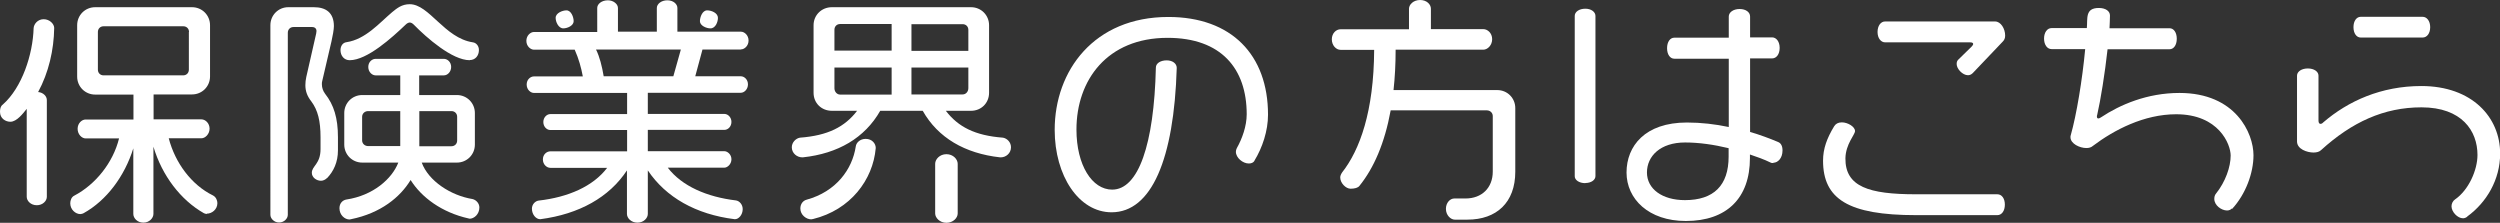
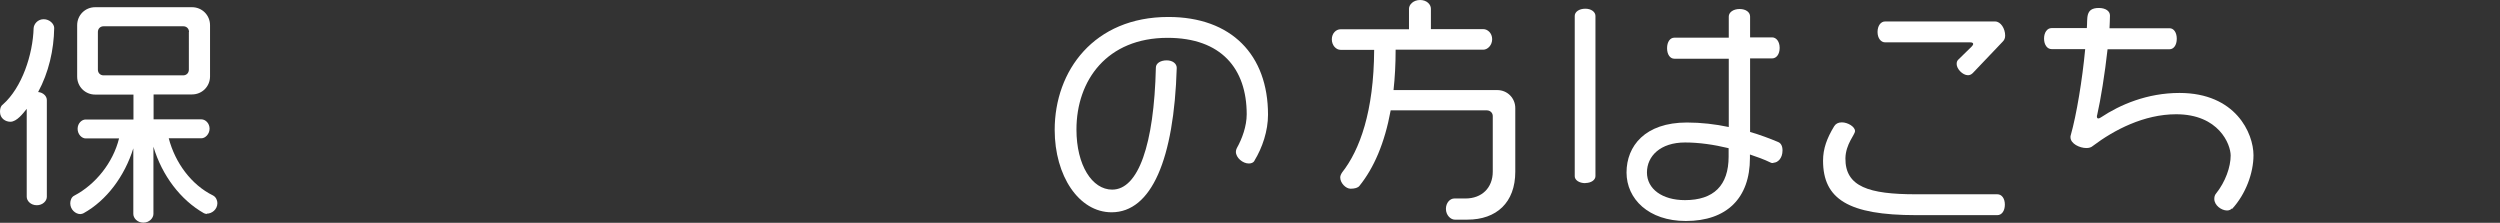
<svg xmlns="http://www.w3.org/2000/svg" id="uuid-b17788f3-1810-4402-b3c4-9d720c81c28e" width="166.52" height="14.84" viewBox="0 0 166.52 14.84">
  <rect x="0" y="0" width="166.52" height="14.84" fill="#333333" stroke="none" />
  <g id="uuid-9d03b7c2-4831-46e1-84ab-6cf35a7b7d49">
    <g>
      <path d="M2.54,6.13c.35,.03,.58,.29,.58,.53v6.45c0,.27-.27,.56-.67,.56s-.67-.29-.67-.56V7.25c-.24,.3-.66,.86-1.09,.86-.32,0-.69-.22-.69-.66,0-.18,.03-.37,.18-.48C1.47,5.84,2.19,3.62,2.24,1.87c.02-.27,.27-.59,.67-.59s.7,.32,.7,.58c-.02,1.47-.37,2.98-1.07,4.27ZM13.77,14.25c-.06,0-.13-.02-.19-.05-1.55-.88-2.79-2.51-3.36-4.43v4.48c0,.27-.27,.58-.67,.58s-.67-.3-.67-.58v-4.37c-.58,1.86-1.78,3.47-3.31,4.32-.06,.03-.14,.06-.22,.06-.32,0-.67-.3-.67-.72,0-.19,.08-.42,.27-.51,1.41-.74,2.58-2.19,2.98-3.81h-2.23c-.24,0-.53-.26-.53-.64s.29-.62,.53-.62h3.19v-1.66h-2.55c-.67,0-1.2-.53-1.2-1.2V1.68c0-.67,.53-1.2,1.2-1.2h6.45c.67,0,1.2,.53,1.2,1.2v3.41c0,.67-.53,1.2-1.2,1.2h-2.56v1.66h3.19c.26,0,.54,.26,.54,.62s-.29,.64-.54,.64h-2.18c.42,1.62,1.5,3.1,2.95,3.81,.21,.11,.29,.35,.29,.51,0,.43-.38,.7-.69,.7Zm-1.18-12.12c0-.22-.16-.38-.38-.38H6.9c-.22,0-.38,.16-.38,.38v2.51c0,.22,.16,.38,.38,.38h5.3c.22,0,.38-.16,.38-.38V2.13Z" fill="#fff" />
-       <path d="M21.78,11.86c-.11,.11-.26,.18-.4,.18-.3,0-.61-.22-.61-.53,0-.46,.58-.58,.58-1.58v-.78c0-1.1-.18-1.81-.61-2.39-.3-.38-.4-.72-.4-1.09,0-.18,.02-.35,.06-.54l.66-2.9s.02-.11,.02-.16c0-.16-.1-.27-.3-.27h-1.23c-.22,0-.38,.16-.38,.38V14.31c0,.24-.24,.51-.58,.51s-.58-.27-.58-.51V1.68c0-.67,.53-1.2,1.19-1.2h1.71c.78,0,1.33,.35,1.33,1.26,0,.22-.08,.66-.16,1.01l-.62,2.66c-.02,.06-.02,.13-.02,.21,0,.22,.08,.45,.21,.62,.59,.75,.86,1.62,.86,2.9v.88c0,.78-.29,1.39-.72,1.84Zm9.51,2.71s-.05-.02-.08-.02c-1.79-.4-3.14-1.41-3.86-2.56-.69,1.14-1.99,2.21-3.97,2.61-.03,0-.06,.02-.1,.02-.32,0-.67-.3-.67-.75,0-.34,.22-.54,.46-.58,1.79-.27,3.04-1.38,3.46-2.46h-2.4c-.67,0-1.2-.53-1.2-1.2v-2.1c0-.67,.53-1.2,1.2-1.2h2.53v-1.31h-1.65c-.22,0-.48-.22-.48-.56s.26-.54,.48-.54h4.56c.24,0,.48,.22,.48,.54s-.24,.56-.48,.56h-1.65v1.31h2.51c.67,0,1.2,.53,1.2,1.2v2.1c0,.67-.53,1.2-1.2,1.2h-2.34c.45,1.22,1.92,2.19,3.39,2.43,.24,.06,.45,.29,.45,.56,0,.45-.35,.75-.66,.75Zm0-10.56c-1.17,0-2.87-1.49-3.73-2.37-.1-.1-.19-.14-.27-.14s-.18,.05-.27,.14c-.9,.86-2.56,2.37-3.73,2.37-.37,0-.61-.3-.61-.67,0-.26,.14-.5,.4-.53,1.27-.19,2.19-1.28,3.04-2,.32-.26,.64-.53,1.17-.53,1.3,0,2.32,2.26,4.21,2.54,.22,.03,.4,.24,.4,.51,0,.38-.24,.67-.61,.67Zm-4.63,3.39h-2.14c-.22,0-.4,.16-.4,.38v1.57c0,.22,.18,.38,.4,.38h2.14v-2.34Zm3.79,.38c0-.22-.16-.38-.38-.38h-2.14v2.34h2.14c.22,0,.38-.16,.38-.38v-1.57Z" fill="#fff" />
-       <path d="M49.33,3.3h-2.54l-.48,1.78h3.03c.24,0,.48,.22,.48,.54s-.24,.56-.48,.56h-6.19v1.41h5.11c.22,0,.46,.22,.46,.53,0,.32-.24,.53-.46,.53h-5.11v1.42h5.09c.22,0,.48,.22,.48,.54s-.26,.56-.48,.56h-3.76c.94,1.23,2.61,1.95,4.54,2.18,.22,.03,.45,.26,.45,.58,0,.37-.26,.67-.51,.67h-.03c-2.58-.32-4.58-1.46-5.78-3.25v2.9c0,.27-.27,.58-.69,.58s-.7-.3-.7-.58v-2.9c-1.18,1.79-3.18,2.91-5.76,3.25h-.03c-.26,0-.54-.3-.54-.7,0-.29,.22-.51,.45-.54,1.95-.22,3.62-.94,4.56-2.18h-3.78c-.24,0-.5-.22-.5-.56s.26-.54,.5-.54h5.11v-1.42h-5.12c-.22,0-.46-.21-.46-.53s.24-.53,.46-.53h5.12v-1.41h-6.21c-.22,0-.48-.22-.48-.56s.26-.54,.48-.54h3.26c-.11-.59-.27-1.17-.54-1.78h-2.71c-.24,0-.51-.24-.51-.59s.27-.59,.51-.59h4.21V.53c0-.26,.29-.51,.71-.51,.38,0,.67,.26,.67,.51v1.58h2.59V.53c0-.26,.29-.51,.7-.51s.67,.26,.67,.51v1.58h4.23c.24,0,.51,.24,.51,.59s-.27,.59-.51,.59Zm-11.81-1.41c-.32,0-.51-.43-.51-.7,0-.32,.45-.5,.72-.5,.32,0,.48,.46,.48,.72,0,.3-.42,.48-.69,.48Zm2.18,1.41c.24,.48,.4,1.12,.51,1.78h4.64l.5-1.78h-5.65Zm7.62-1.41c-.27,0-.7-.18-.7-.48,0-.26,.16-.72,.48-.72,.3,0,.72,.18,.72,.5,0,.27-.16,.7-.5,.7Z" fill="#fff" />
-       <path d="M66.66,10.48h-.05c-2.34-.26-4.13-1.3-5.15-3.1h-2.83c-1.03,1.81-2.82,2.85-5.15,3.1h-.05c-.34,0-.69-.27-.69-.67,0-.32,.26-.59,.54-.64,1.87-.14,2.99-.72,3.81-1.79h-1.68c-.69,0-1.22-.51-1.22-1.2V1.68c0-.67,.53-1.2,1.22-1.2h9.27c.67,0,1.2,.53,1.2,1.2V6.18c0,.69-.53,1.2-1.2,1.2h-1.68c.82,1.07,1.94,1.65,3.81,1.79,.27,.05,.53,.3,.53,.64,0,.4-.34,.67-.67,.67Zm-12.52,4.11s-.08,.02-.11,.02c-.32,0-.72-.29-.72-.72,0-.32,.19-.53,.42-.59,1.97-.54,3.04-2.03,3.27-3.54,.03-.26,.29-.51,.66-.51,.45,0,.67,.34,.67,.59v.03c-.18,2.1-1.68,4.11-4.18,4.72ZM59.39,1.6h-3.43c-.22,0-.38,.16-.38,.38v1.39h3.81V1.6Zm0,2.9h-3.81v1.38c0,.22,.16,.42,.38,.42h3.43v-1.79Zm5.11-2.51c0-.22-.16-.38-.38-.38h-3.41v1.78h3.79V1.98Zm0,2.51h-3.79v1.79h3.41c.22,0,.38-.19,.38-.42v-1.38Zm-1.46,10.34c-.45,0-.75-.34-.75-.62v-3.31c0-.3,.3-.64,.75-.64s.75,.34,.75,.64v3.31c0,.29-.3,.62-.75,.62Z" fill="#fff" />
      <path d="M83.56,10.71c-.08,.13-.22,.18-.38,.18-.4,0-.86-.38-.86-.78,0-.08,.02-.16,.06-.24,.35-.62,.66-1.46,.66-2.26,0-3.04-1.7-5.09-5.27-5.09-4.03,0-6.07,2.82-6.07,6.11,0,2.37,1.04,4,2.38,4,1.74,0,2.79-2.99,2.91-8.13,0-.27,.29-.48,.72-.48,.4,0,.67,.22,.67,.5-.18,6.08-1.68,9.62-4.34,9.62-2.18,0-3.79-2.43-3.79-5.49,0-3.94,2.62-7.52,7.57-7.52,4.21,0,6.64,2.53,6.64,6.51,0,1.07-.37,2.19-.91,3.07Z" fill="#fff" />
      <path d="M97.73,14.63h-.83c-.27,0-.59-.29-.59-.72,0-.4,.27-.69,.56-.69h.75c1.07,0,1.81-.7,1.81-1.79v-3.7c0-.22-.18-.38-.4-.38h-6.4c-.4,2.19-1.12,3.84-2.08,5.03-.1,.13-.32,.19-.59,.19-.32,0-.69-.38-.69-.75,0-.11,.05-.22,.13-.34,1.17-1.49,2.11-4.05,2.13-8.16h-2.24c-.29,0-.58-.29-.58-.7s.29-.67,.58-.67h4.56V.58c0-.27,.29-.58,.74-.58s.72,.3,.72,.58V1.94h3.49c.29,0,.59,.27,.59,.67s-.3,.7-.59,.7h-5.84c0,.98-.05,1.87-.14,2.69h6.91c.67,0,1.2,.53,1.2,1.2v4.24c0,2.05-1.25,3.19-3.19,3.19Z" fill="#fff" />
      <path d="M105.6,12.2c-.42,0-.71-.21-.71-.46V1.06c0-.27,.29-.48,.71-.48,.38,0,.67,.21,.67,.48V11.73c0,.26-.29,.46-.67,.46Zm12.52-1.34c-.06,0-.13,0-.18-.03-.43-.21-.9-.38-1.38-.54v.24c0,2.66-1.54,4.19-4.27,4.19-2.48,0-3.95-1.47-3.95-3.23s1.23-3.33,4.02-3.33c.95,0,1.89,.11,2.79,.3V3.91h-3.63c-.27,0-.48-.27-.48-.7s.21-.7,.48-.7h3.63V1.1c0-.27,.29-.5,.72-.5s.7,.22,.7,.5v1.39h1.47c.27,0,.5,.27,.5,.7s-.22,.7-.5,.7h-1.47v4.9c.66,.19,1.3,.43,1.87,.67,.19,.08,.29,.27,.29,.56,0,.53-.32,.82-.61,.82Zm-2.98-.99c-.99-.24-1.98-.38-2.9-.38-1.65,0-2.54,.91-2.54,2s1.01,1.84,2.53,1.84c1.92,0,2.91-.98,2.91-2.9v-.56Z" fill="#fff" />
      <path d="M133.03,14.33h-5.41c-4.5,0-6.19-1.07-6.19-3.63,0-.8,.26-1.5,.74-2.29,.1-.16,.26-.26,.51-.26,.4,0,.88,.29,.88,.58,0,.24-.62,.86-.64,1.81-.02,1.9,1.57,2.4,4.69,2.4h5.43c.29,0,.5,.27,.5,.69s-.21,.7-.5,.7Zm.37-11.56l-2,2.1c-.1,.1-.21,.14-.32,.14-.35,0-.75-.42-.75-.74,0-.13,.02-.21,.11-.3l.88-.86c.06-.06,.11-.13,.11-.18,0-.08-.08-.11-.22-.11h-5.65c-.27,0-.5-.27-.5-.69s.22-.7,.5-.7h7.33c.38,0,.67,.48,.67,.94,0,.18-.06,.3-.16,.4Z" fill="#fff" />
      <path d="M148.66,13.89c-.08,.08-.19,.13-.32,.13-.37,0-.85-.34-.85-.77,0-.13,.03-.26,.11-.35,.64-.8,.98-1.79,.98-2.54s-.79-2.75-3.63-2.75c-2.14,0-4.13,1.04-5.55,2.11-.11,.1-.26,.14-.43,.14-.45,0-1.06-.29-1.06-.72,0-.05,0-.1,.02-.14,.38-1.34,.77-3.68,.96-5.73h-2.24c-.29,0-.5-.29-.5-.7s.21-.7,.5-.7h2.35c.06-.64-.13-1.34,.8-1.34,.45,0,.74,.21,.74,.5v.02c0,.26-.02,.54-.03,.83h4c.27,0,.48,.27,.48,.7s-.21,.7-.48,.7h-4.13c-.18,1.63-.46,3.36-.69,4.37-.02,.05-.02,.08-.02,.11,0,.08,.03,.13,.1,.13,.05,0,.1-.03,.18-.08,1.25-.83,3.06-1.62,5.22-1.62,3.75,0,4.93,2.69,4.93,4.15,0,1.17-.51,2.58-1.42,3.57Z" fill="#fff" />
-       <path d="M164.33,14.44c-.08,.06-.18,.1-.27,.1-.37,0-.77-.43-.77-.8,0-.19,.1-.37,.24-.46,.9-.62,1.49-1.95,1.49-2.96,0-1.6-1.04-3.17-3.73-3.17-2.5,0-4.63,.98-6.69,2.85-.11,.11-.29,.16-.5,.16-.42,0-1.1-.22-1.1-.74V5.04c0-.27,.3-.48,.72-.48s.71,.21,.71,.48v2.99c0,.14,.05,.22,.13,.22,.06,0,.13-.03,.19-.1,1.65-1.42,3.86-2.42,6.53-2.42,3.38,0,5.25,2.08,5.25,4.5,0,1.73-.9,3.25-2.19,4.19Zm-2.96-11.94h-4.13c-.27,0-.48-.27-.48-.69s.21-.69,.48-.69h4.13c.27,0,.5,.27,.5,.69s-.22,.69-.5,.69Z" fill="#fff" />
    </g>
  </g>
</svg>